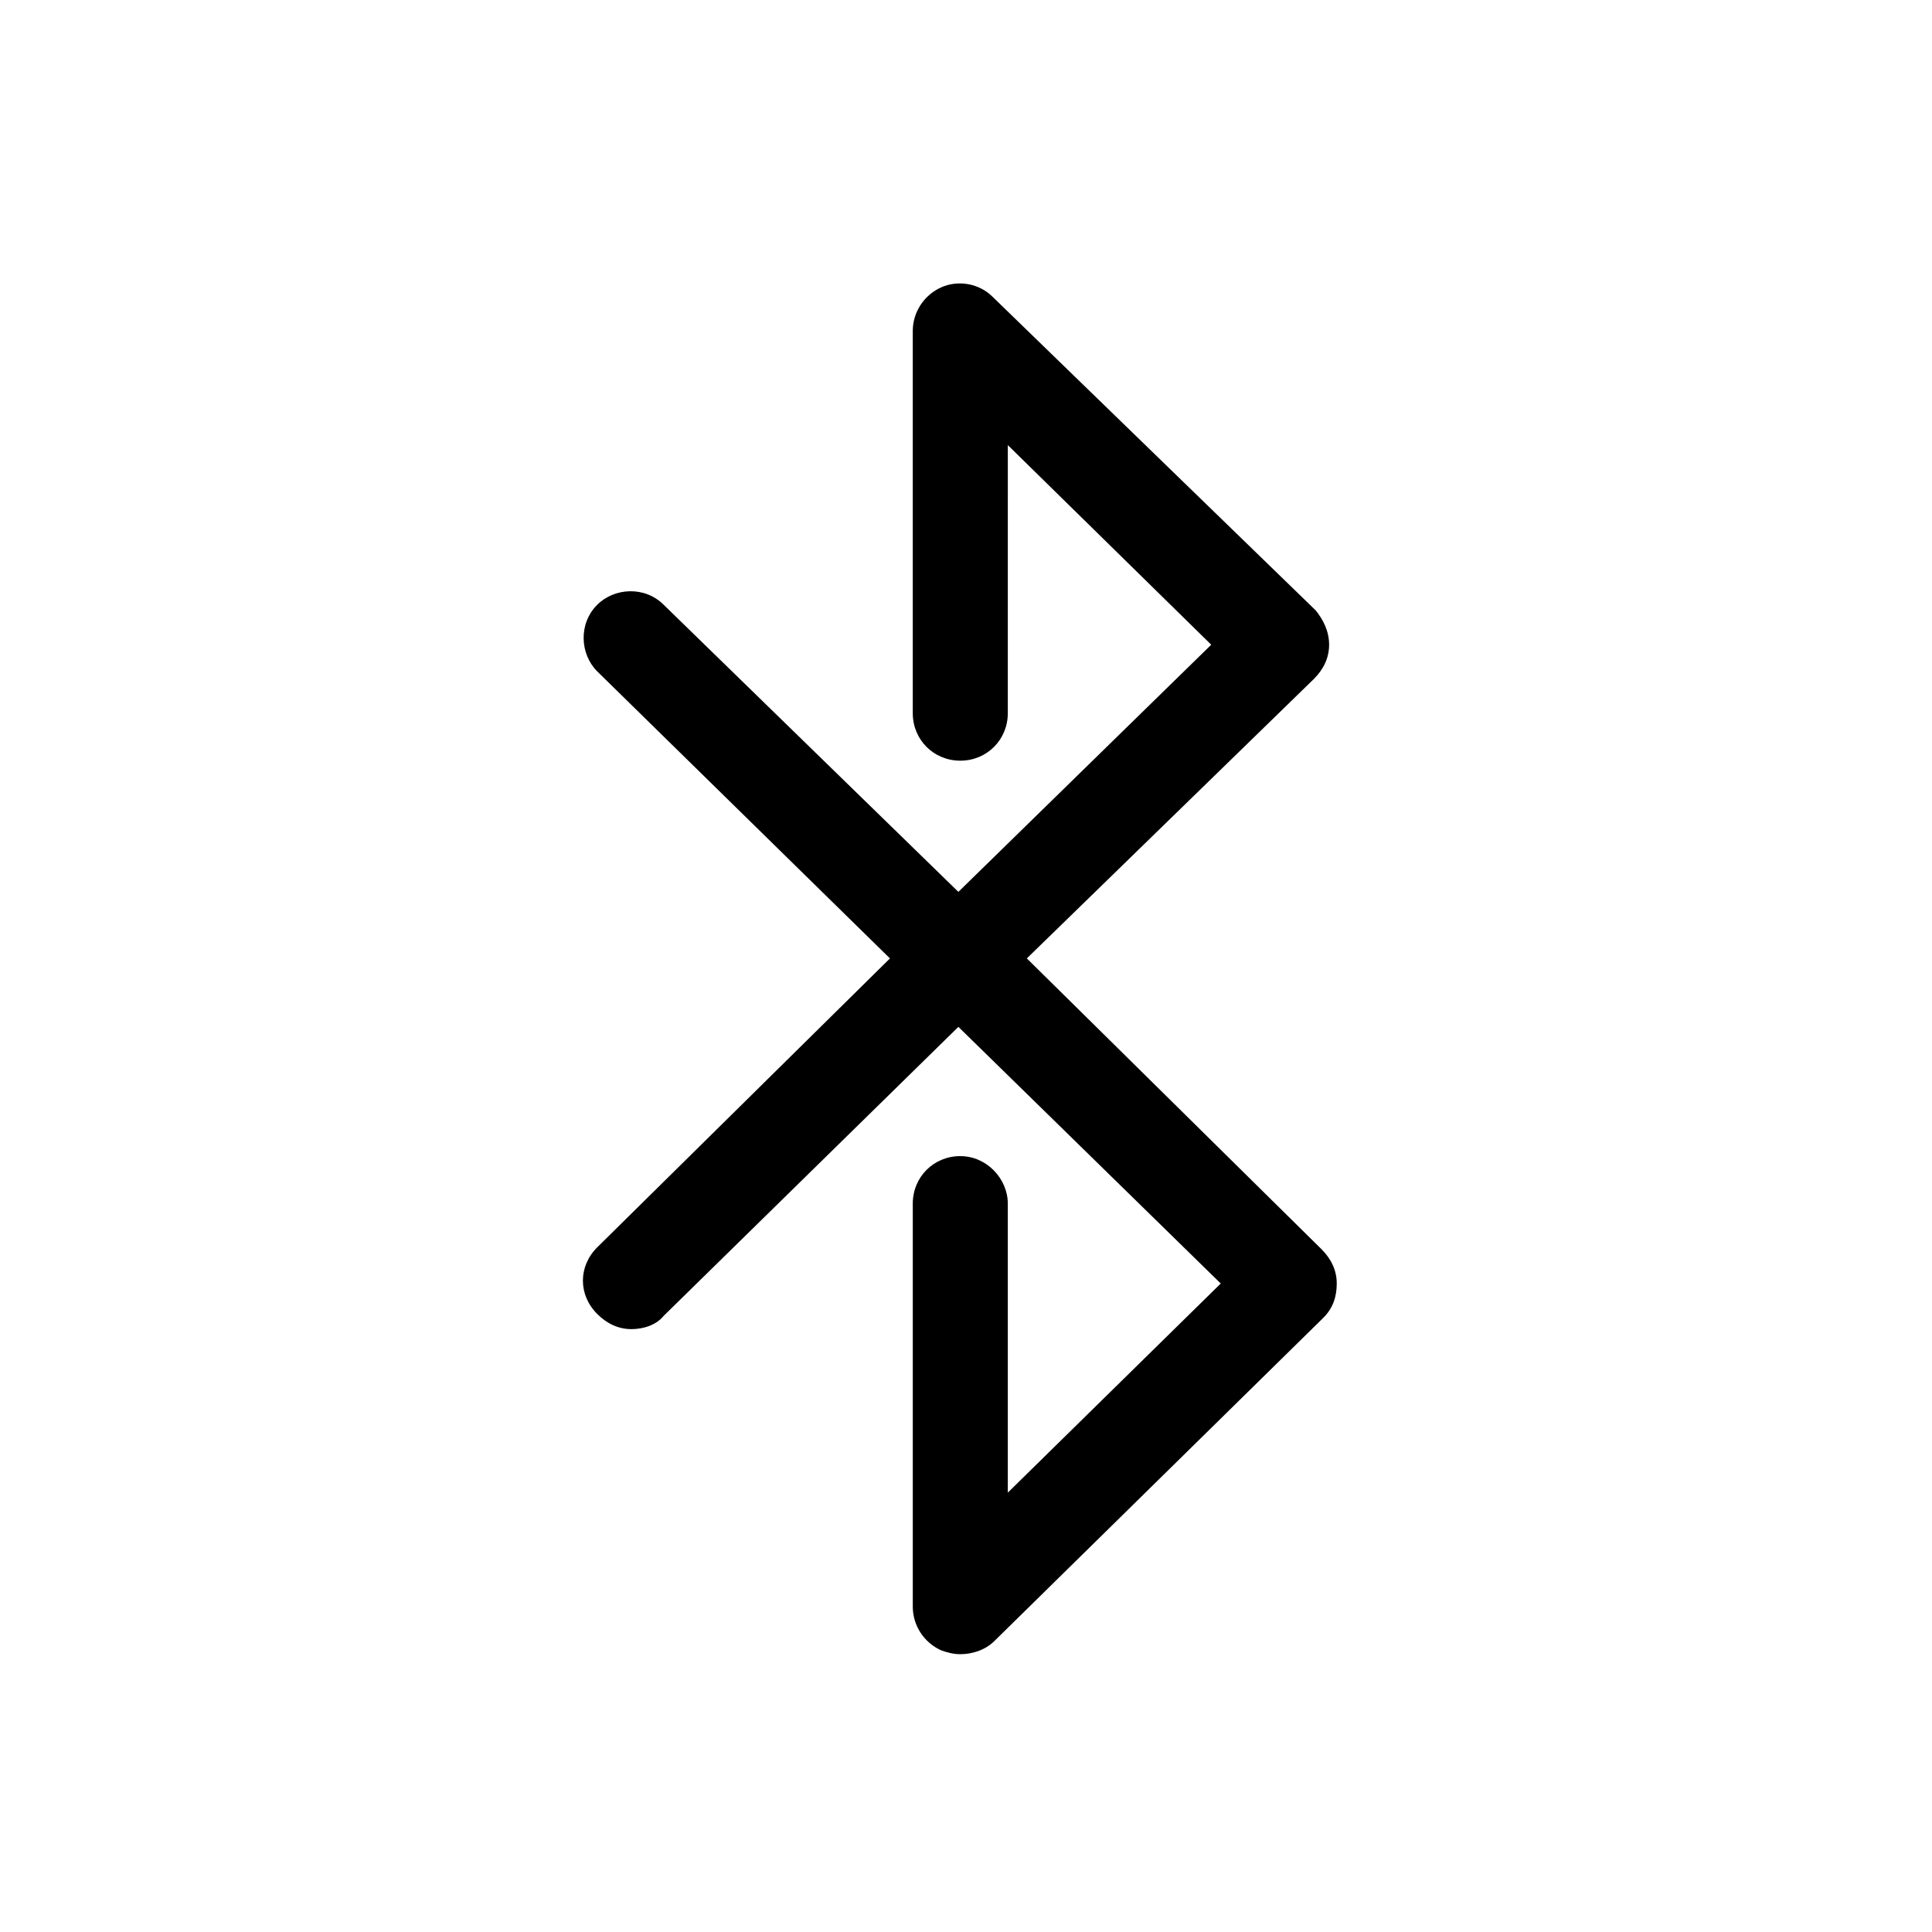
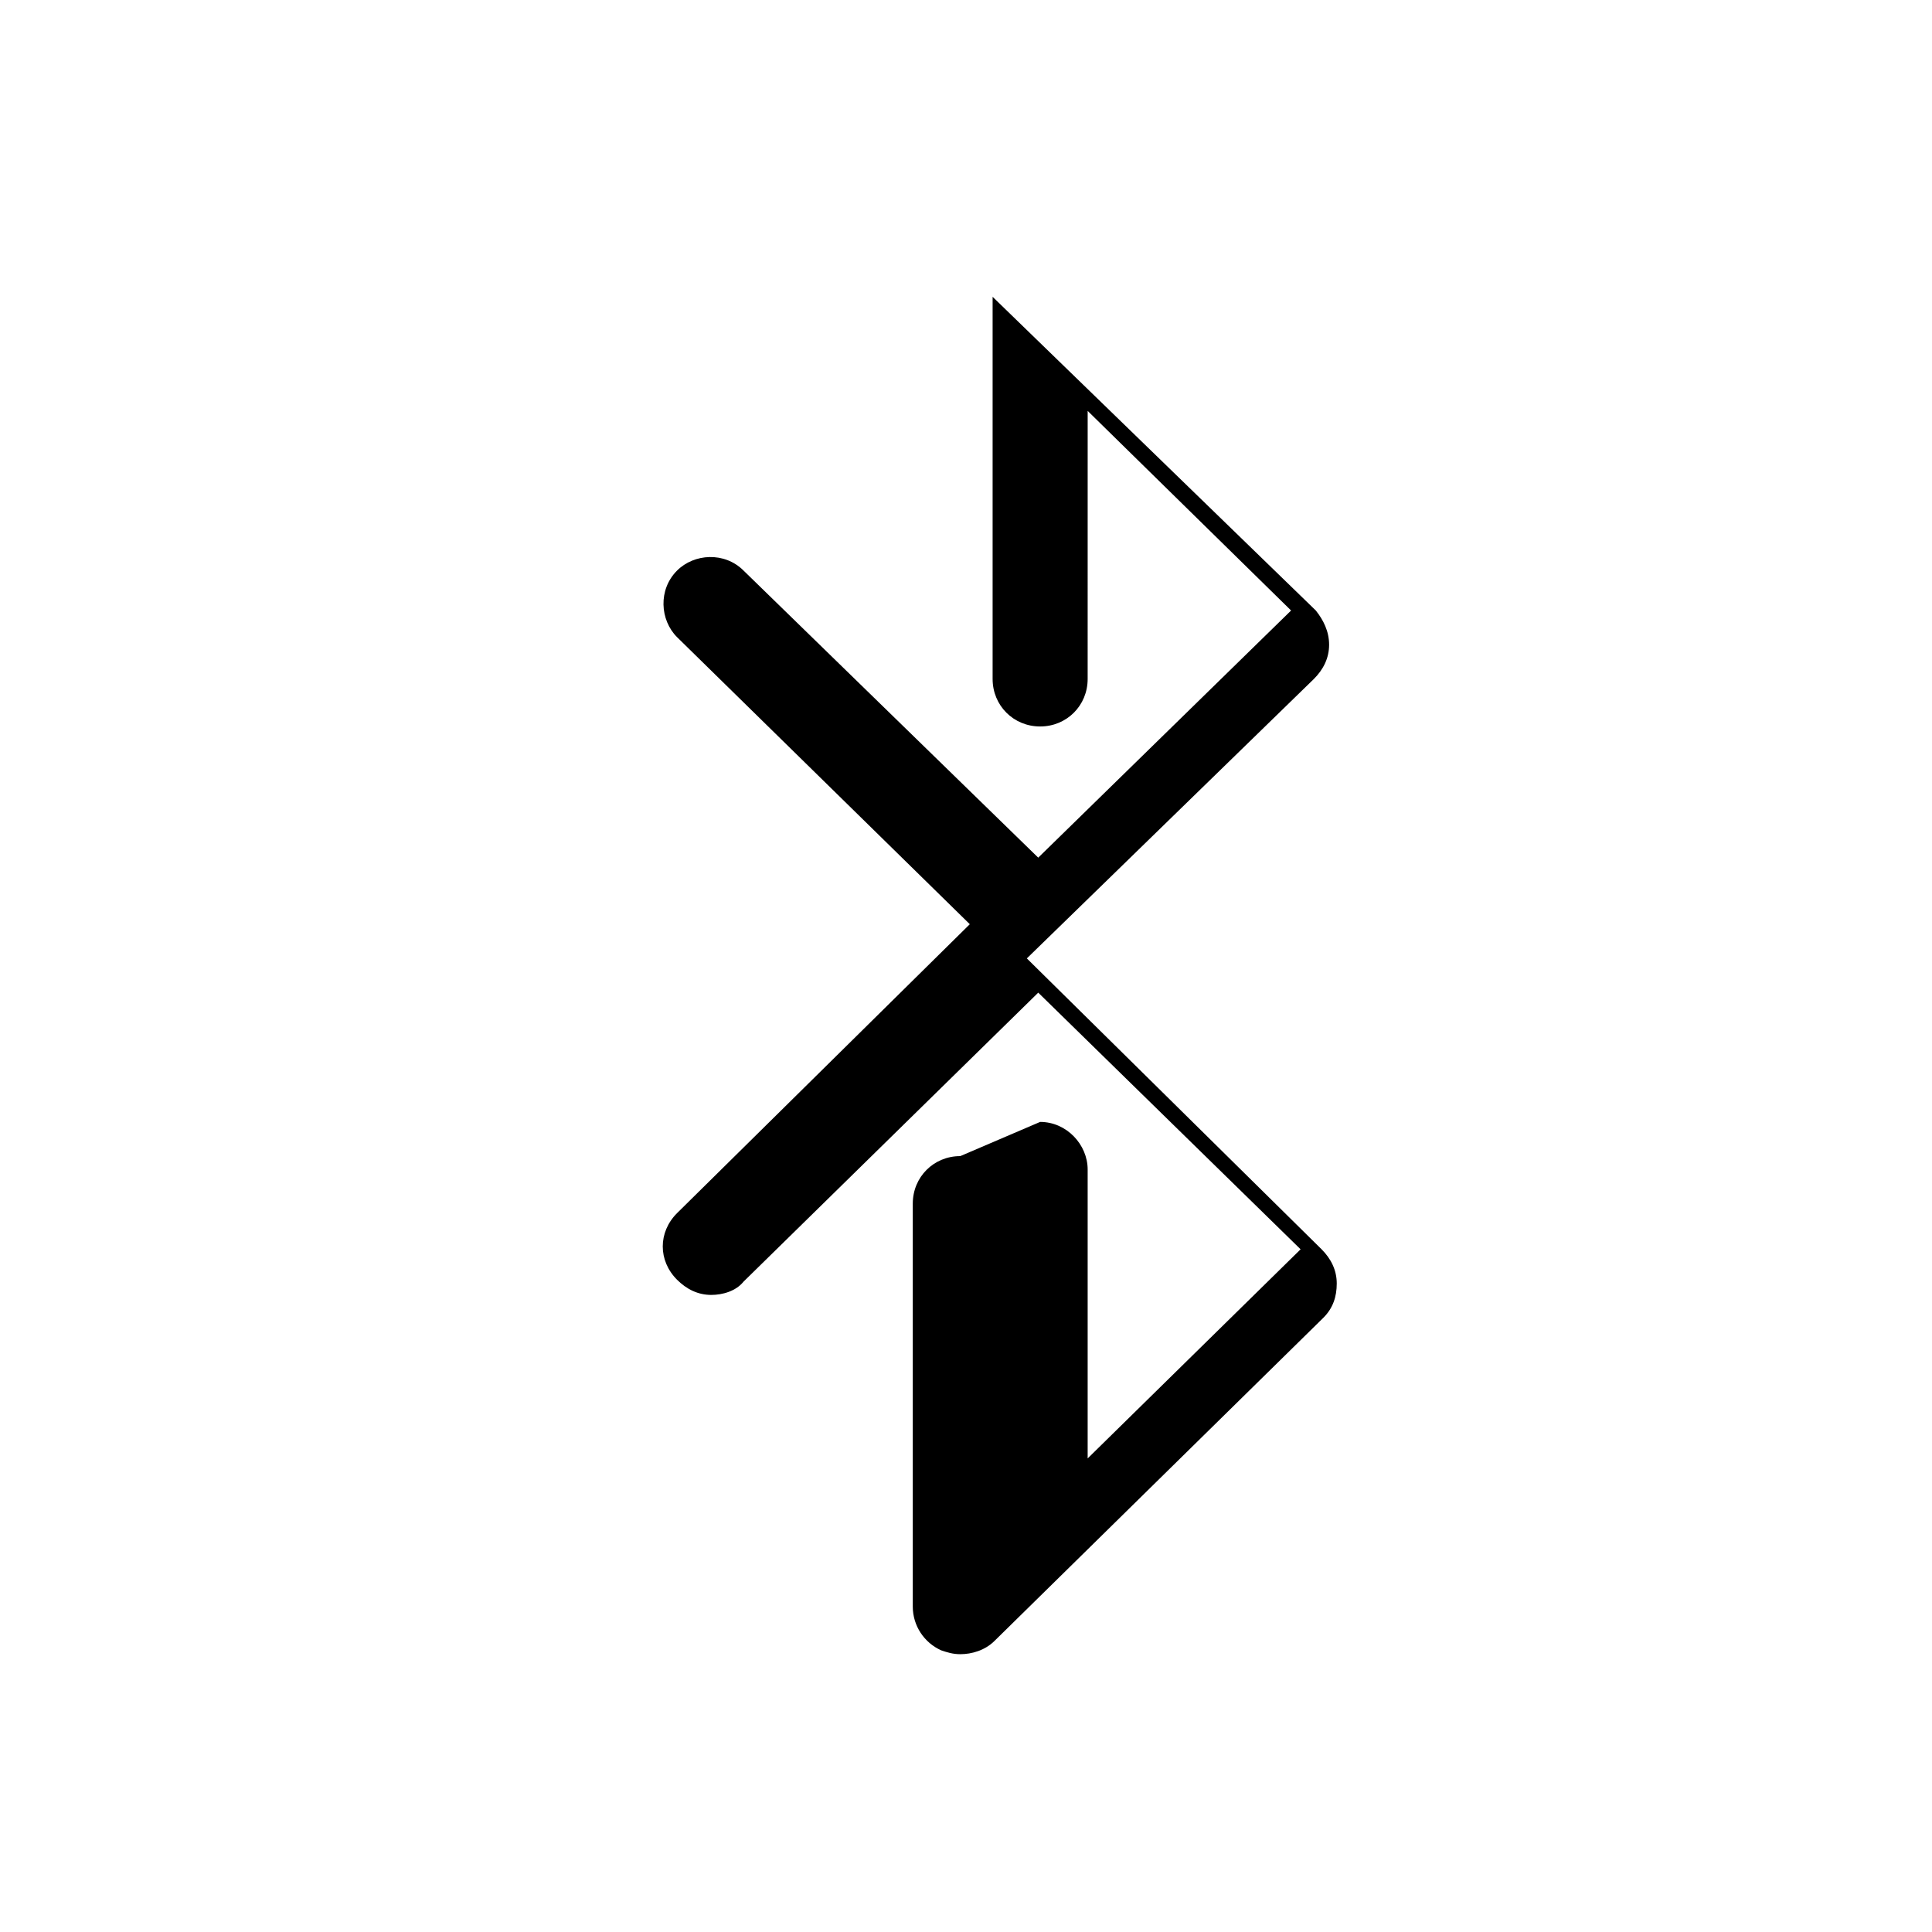
<svg xmlns="http://www.w3.org/2000/svg" fill="#000000" width="800px" height="800px" version="1.1" viewBox="144 144 512 512">
-   <path d="m398.49 450.38c-7.055 0-12.594 5.543-12.594 12.594v106.81c0 5.039 3.023 9.574 7.559 11.586 1.512 0.504 3.023 1.008 5.039 1.008 3.023 0 6.551-1.008 9.07-3.527l87.16-85.648c2.519-2.519 3.527-5.543 3.527-9.07s-1.512-6.551-4.031-9.07l-78.098-77.074 76.074-74.059c2.519-2.519 4.031-5.543 4.031-9.07 0-3.527-1.512-6.551-3.527-9.07l-85.648-83.129c-3.527-3.527-9.07-4.535-13.602-2.519-4.535 2.016-7.559 6.551-7.559 11.586v101.27c0 7.055 5.543 12.594 12.594 12.594 7.055 0 12.594-5.543 12.594-12.594l0.004-71.035 53.906 52.898-67.008 65.496-78.086-76.074c-5.039-5.039-13.098-4.535-17.633 0-5.039 5.039-4.535 13.098 0 17.633l77.586 76.078-77.59 76.578c-5.039 5.039-5.039 12.594 0 17.633 2.519 2.519 5.543 4.031 9.07 4.031 3.023 0 6.551-1.008 8.566-3.527l78.09-76.578 69.527 68.016-56.43 55.418v-76.578c0-6.551-5.543-12.598-12.594-12.598z" />
+   <path d="m398.49 450.38c-7.055 0-12.594 5.543-12.594 12.594v106.81c0 5.039 3.023 9.574 7.559 11.586 1.512 0.504 3.023 1.008 5.039 1.008 3.023 0 6.551-1.008 9.07-3.527l87.16-85.648c2.519-2.519 3.527-5.543 3.527-9.07s-1.512-6.551-4.031-9.07l-78.098-77.074 76.074-74.059c2.519-2.519 4.031-5.543 4.031-9.07 0-3.527-1.512-6.551-3.527-9.07l-85.648-83.129v101.27c0 7.055 5.543 12.594 12.594 12.594 7.055 0 12.594-5.543 12.594-12.594l0.004-71.035 53.906 52.898-67.008 65.496-78.086-76.074c-5.039-5.039-13.098-4.535-17.633 0-5.039 5.039-4.535 13.098 0 17.633l77.586 76.078-77.59 76.578c-5.039 5.039-5.039 12.594 0 17.633 2.519 2.519 5.543 4.031 9.07 4.031 3.023 0 6.551-1.008 8.566-3.527l78.09-76.578 69.527 68.016-56.43 55.418v-76.578c0-6.551-5.543-12.598-12.594-12.598z" />
</svg>